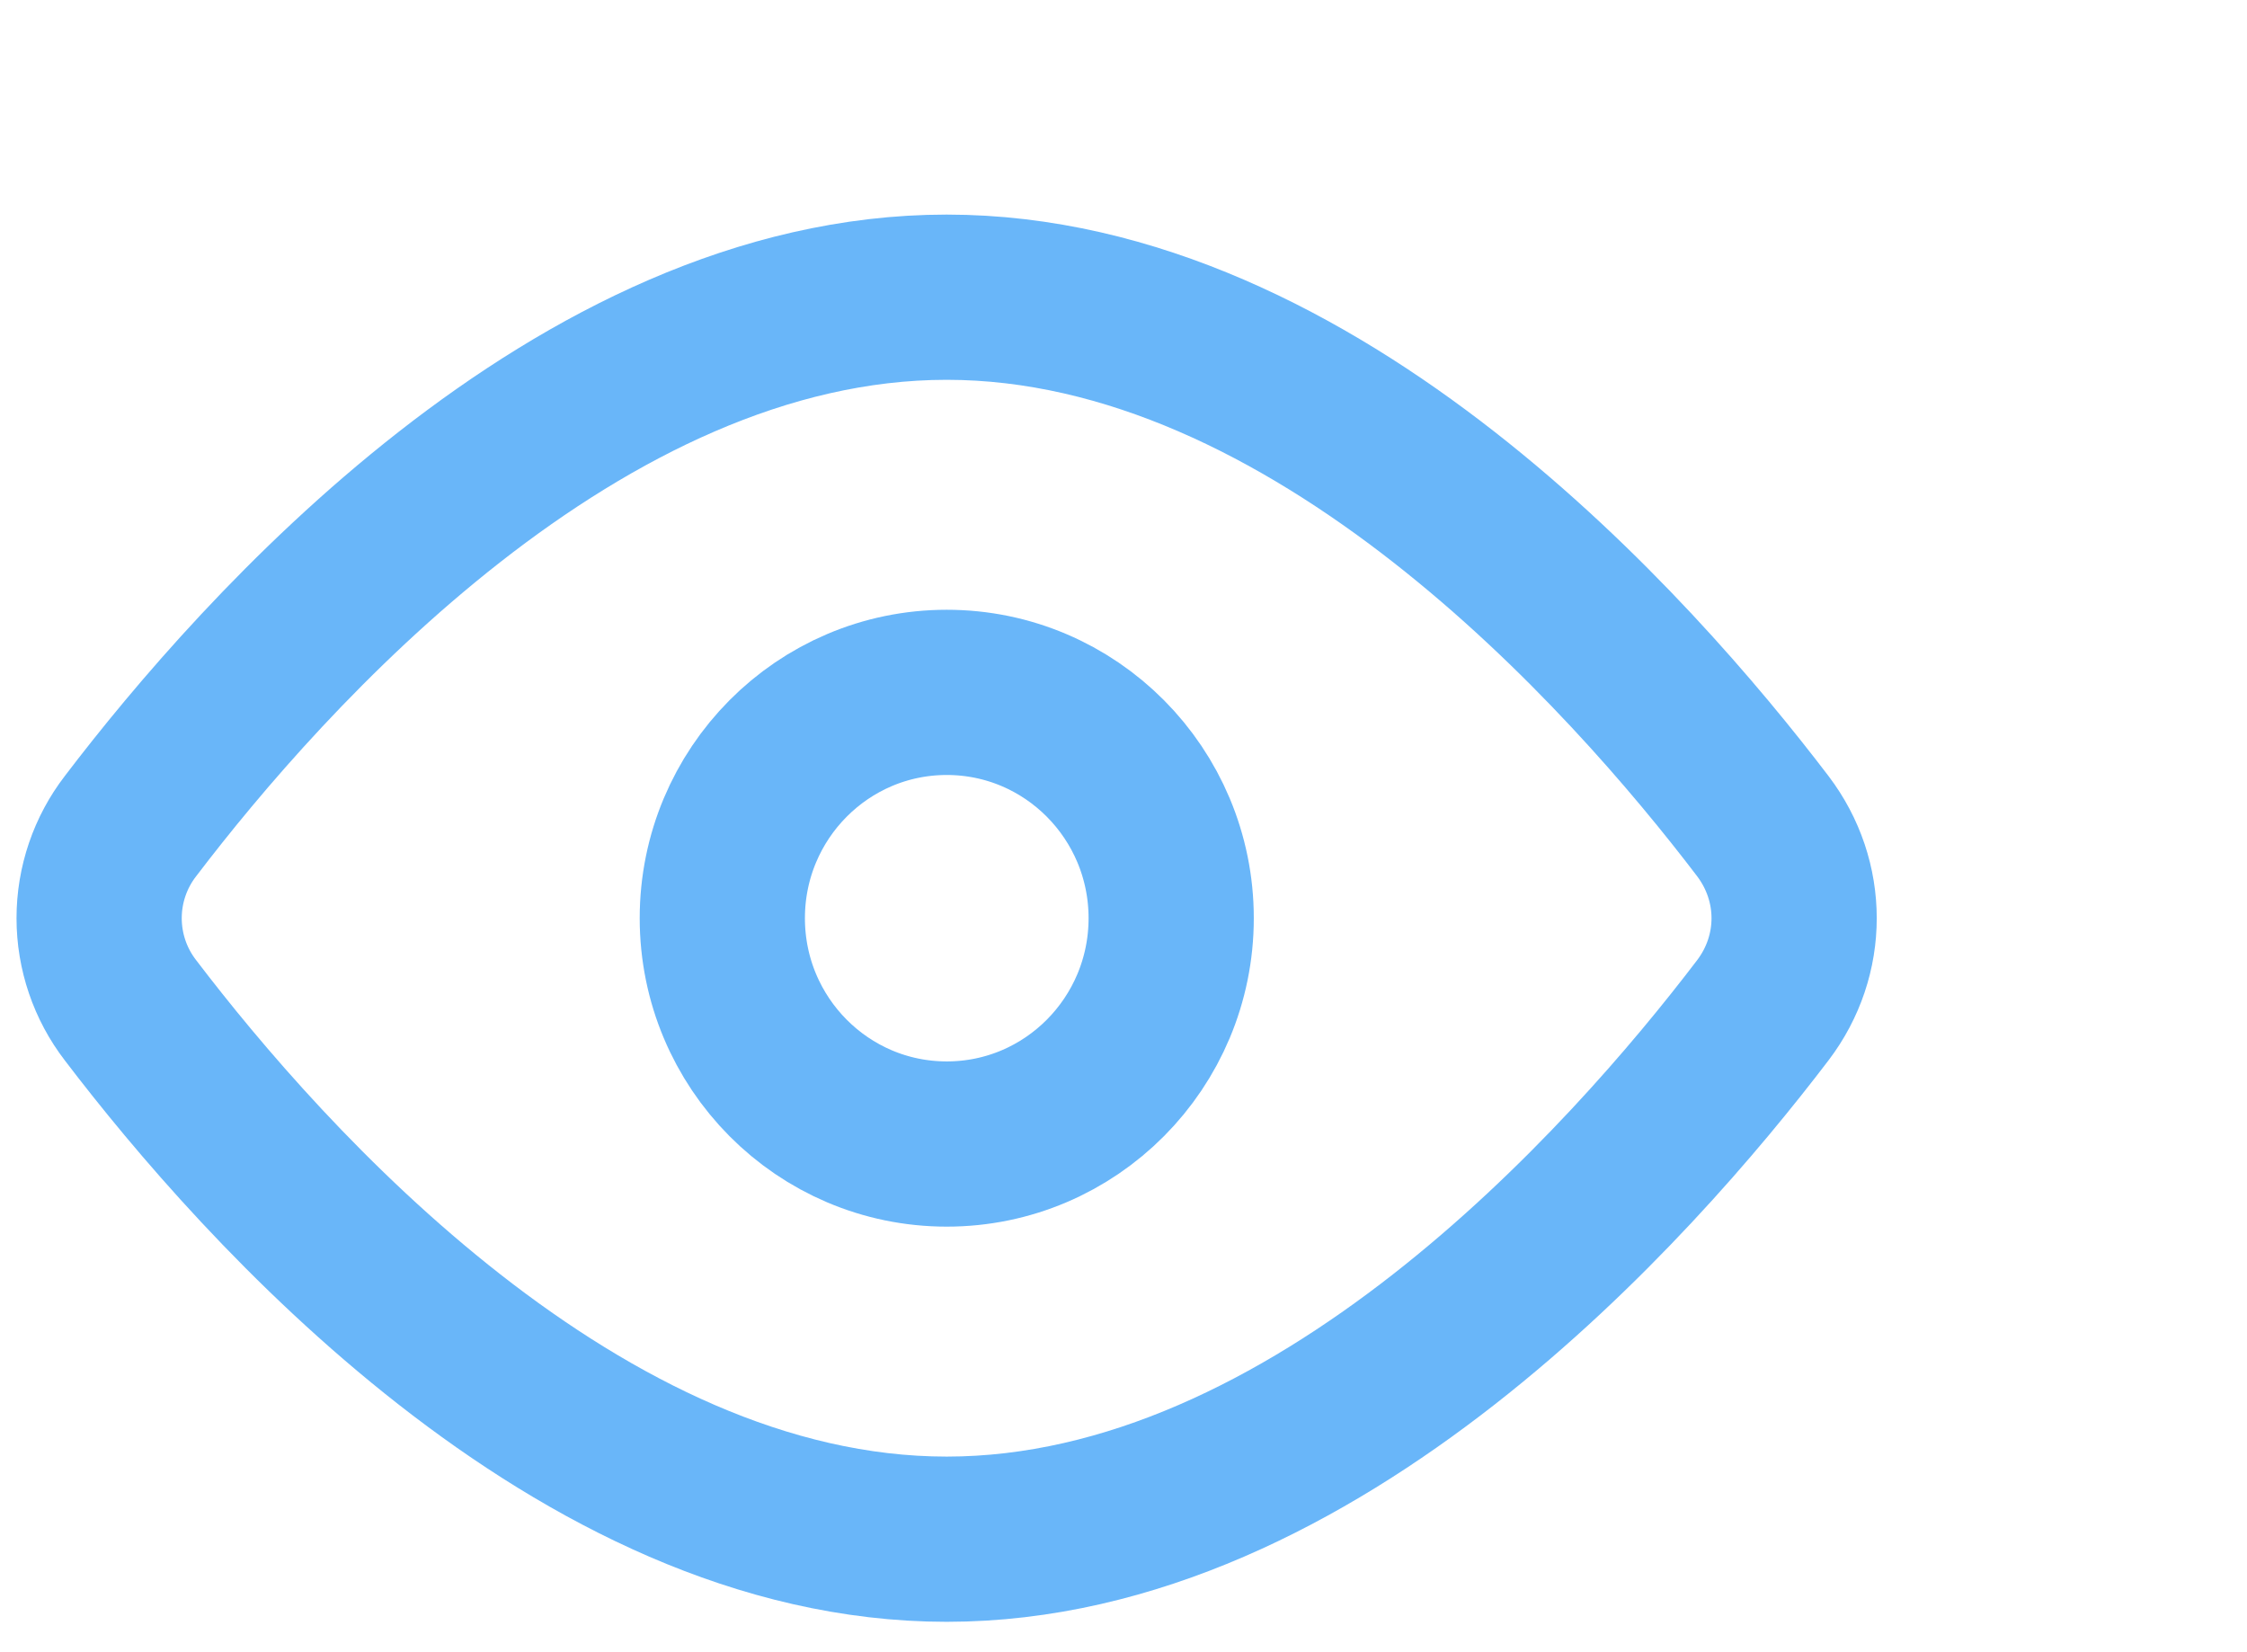
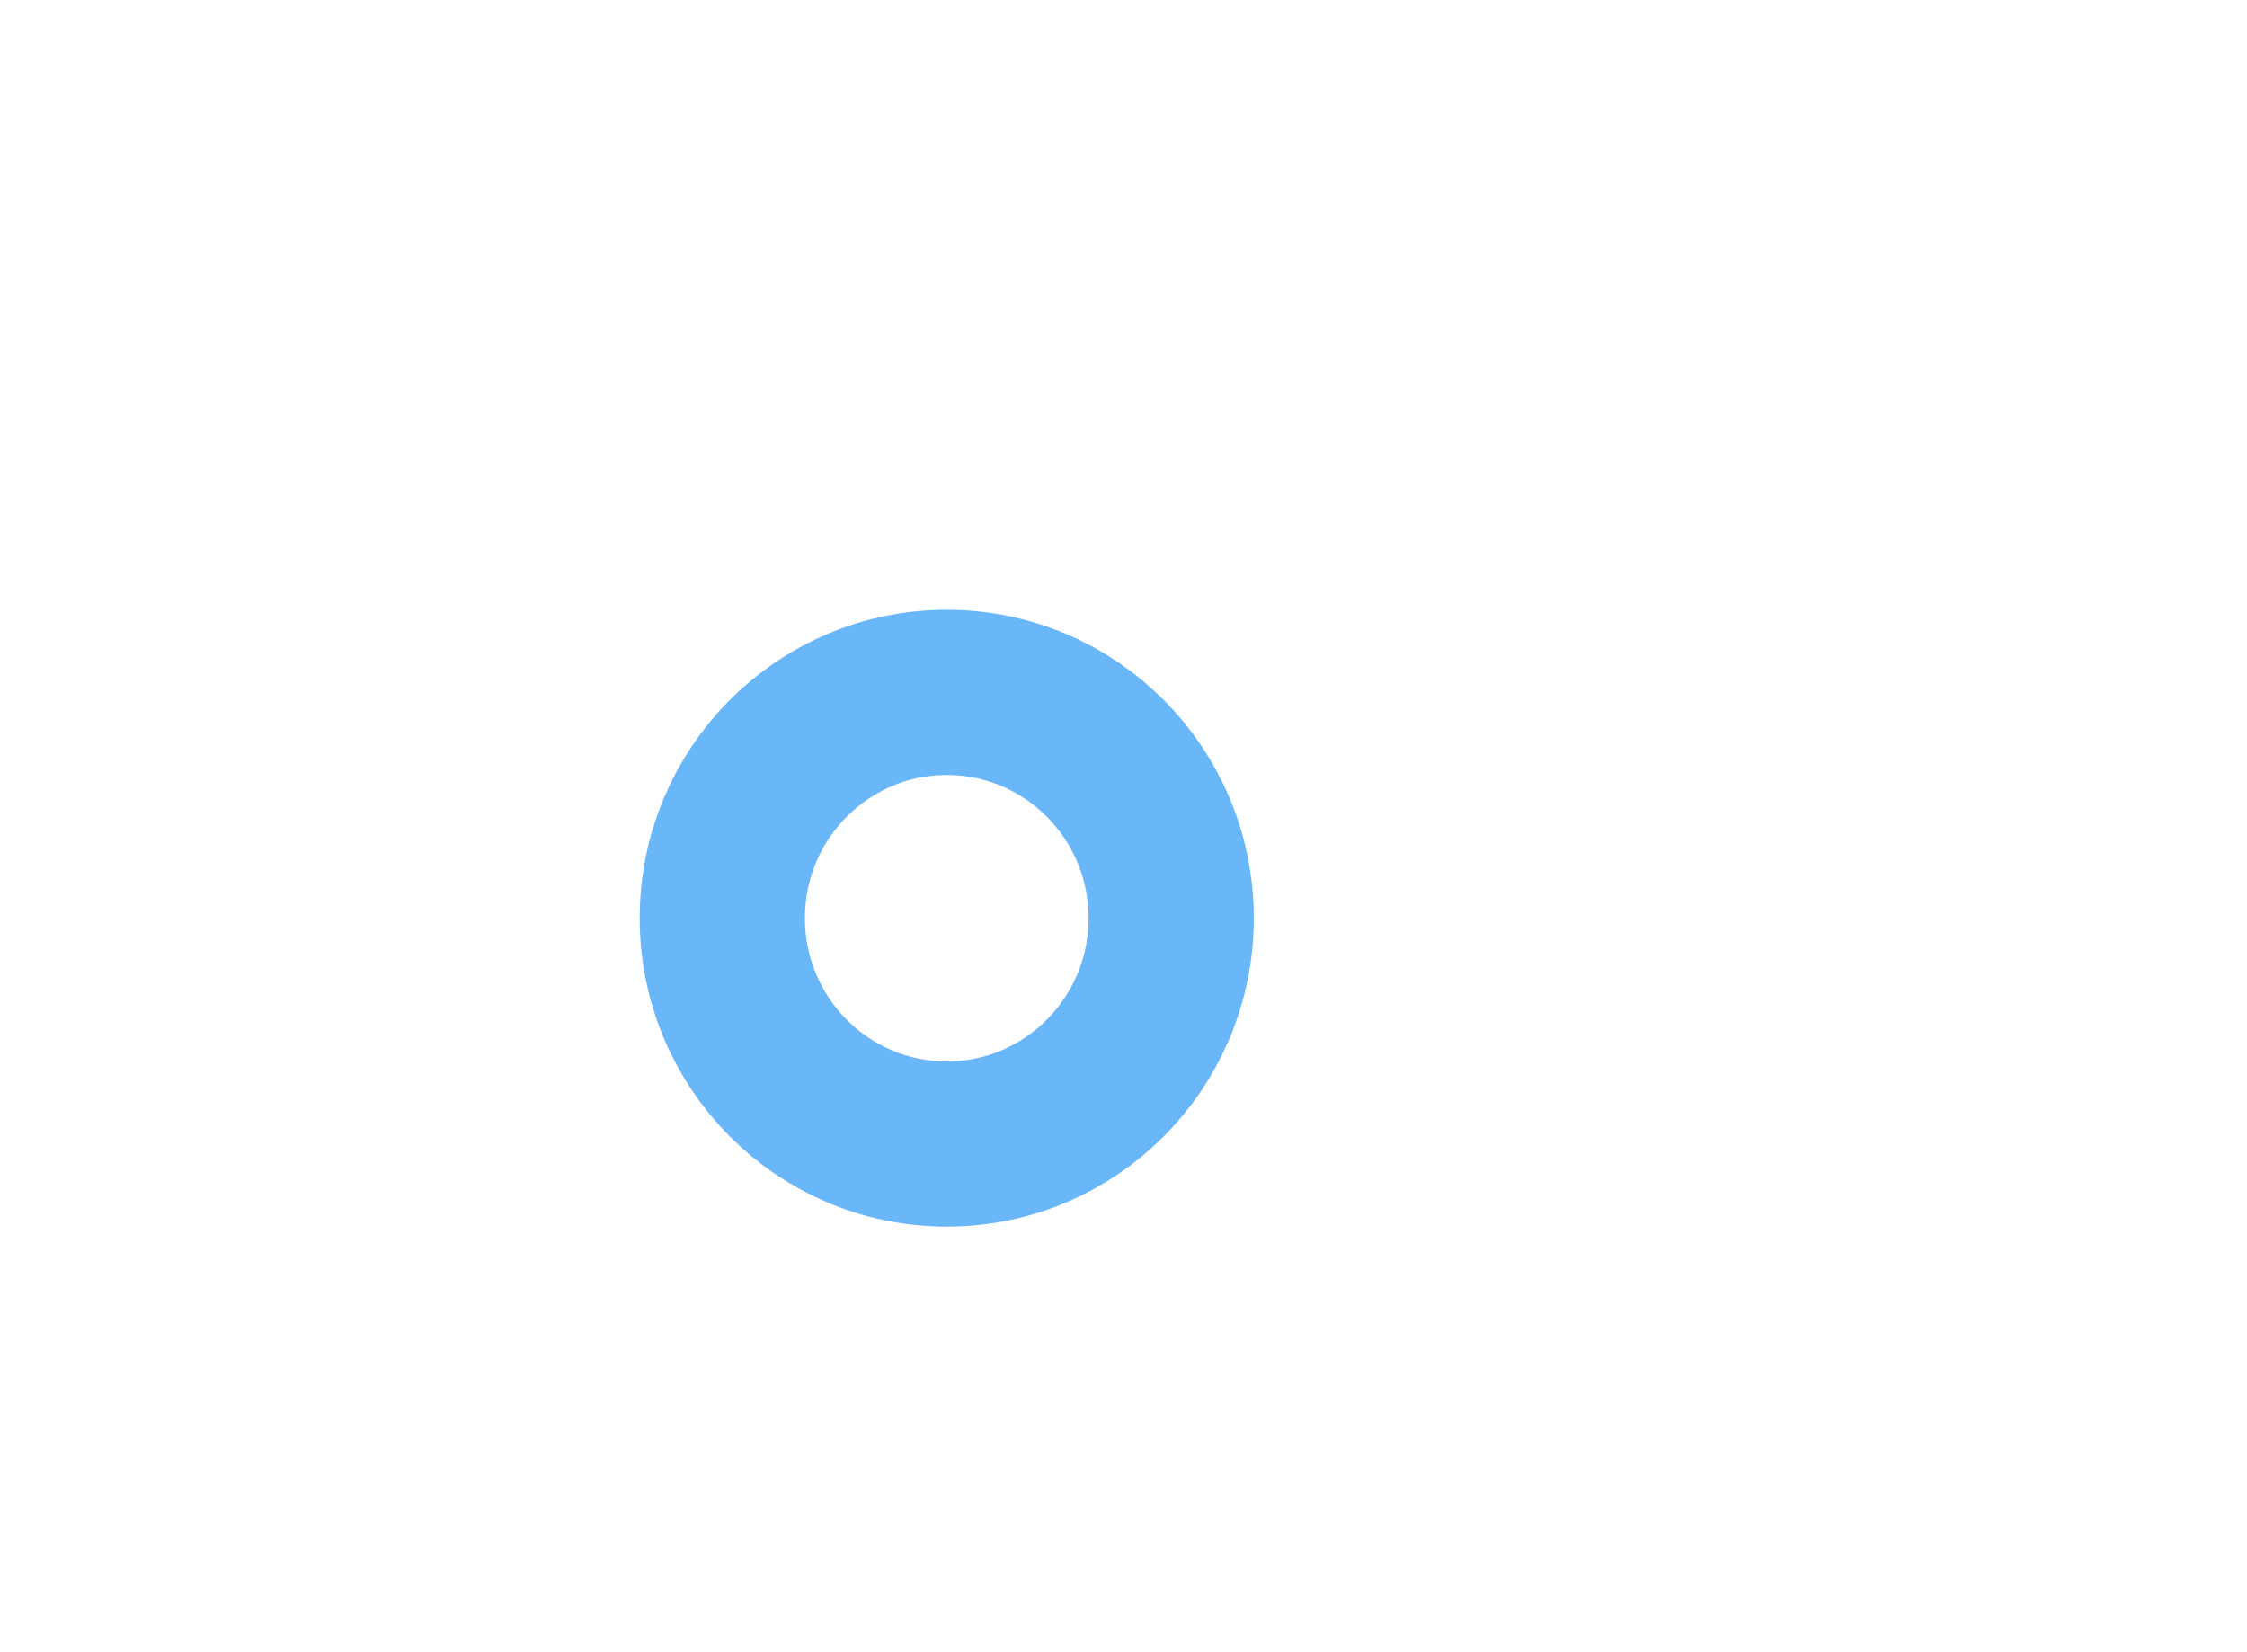
<svg xmlns="http://www.w3.org/2000/svg" width="68" height="50" viewBox="0 0 68 50" fill="none">
  <g filter="url(#filter0_d_213_16093)">
-     <path d="M64.347 19C65.611 20.665 65.611 22.912 64.347 24.574C60.363 29.806 50.806 40.58 39.648 40.58C28.49 40.58 18.933 29.806 14.949 24.574C14.334 23.777 14 22.796 14 21.787C14 20.778 14.334 19.797 14.949 19C18.933 13.768 28.49 2.994 39.648 2.994C50.806 2.994 60.363 13.768 64.347 19V19Z" stroke="#69B6F9" stroke-width="5" stroke-linecap="round" stroke-linejoin="round" />
    <path d="M39.651 28.621C43.402 28.621 46.443 25.561 46.443 21.787C46.443 18.013 43.402 14.953 39.651 14.953C35.9 14.953 32.859 18.013 32.859 21.787C32.859 25.561 35.9 28.621 39.651 28.621Z" stroke="#69B6F9" stroke-width="5" stroke-linecap="round" stroke-linejoin="round" />
  </g>
  <defs>
    <filter id="filter0_d_213_16093" x="0.5" y="0.494" width="67.297" height="48.586" filterUnits="userSpaceOnUse" color-interpolation-filters="sRGB">
      <feFlood flood-opacity="0" result="BackgroundImageFix" />
      <feColorMatrix in="SourceAlpha" type="matrix" values="0 0 0 0 0 0 0 0 0 0 0 0 0 0 0 0 0 0 127 0" result="hardAlpha" />
      <feOffset dx="-11" dy="6" />
      <feComposite in2="hardAlpha" operator="out" />
      <feColorMatrix type="matrix" values="0 0 0 0 0.921 0 0 0 0 0.969 0 0 0 0 1 0 0 0 1 0" />
      <feBlend mode="normal" in2="BackgroundImageFix" result="effect1_dropShadow_213_16093" />
      <feBlend mode="normal" in="SourceGraphic" in2="effect1_dropShadow_213_16093" result="shape" />
    </filter>
  </defs>
</svg>